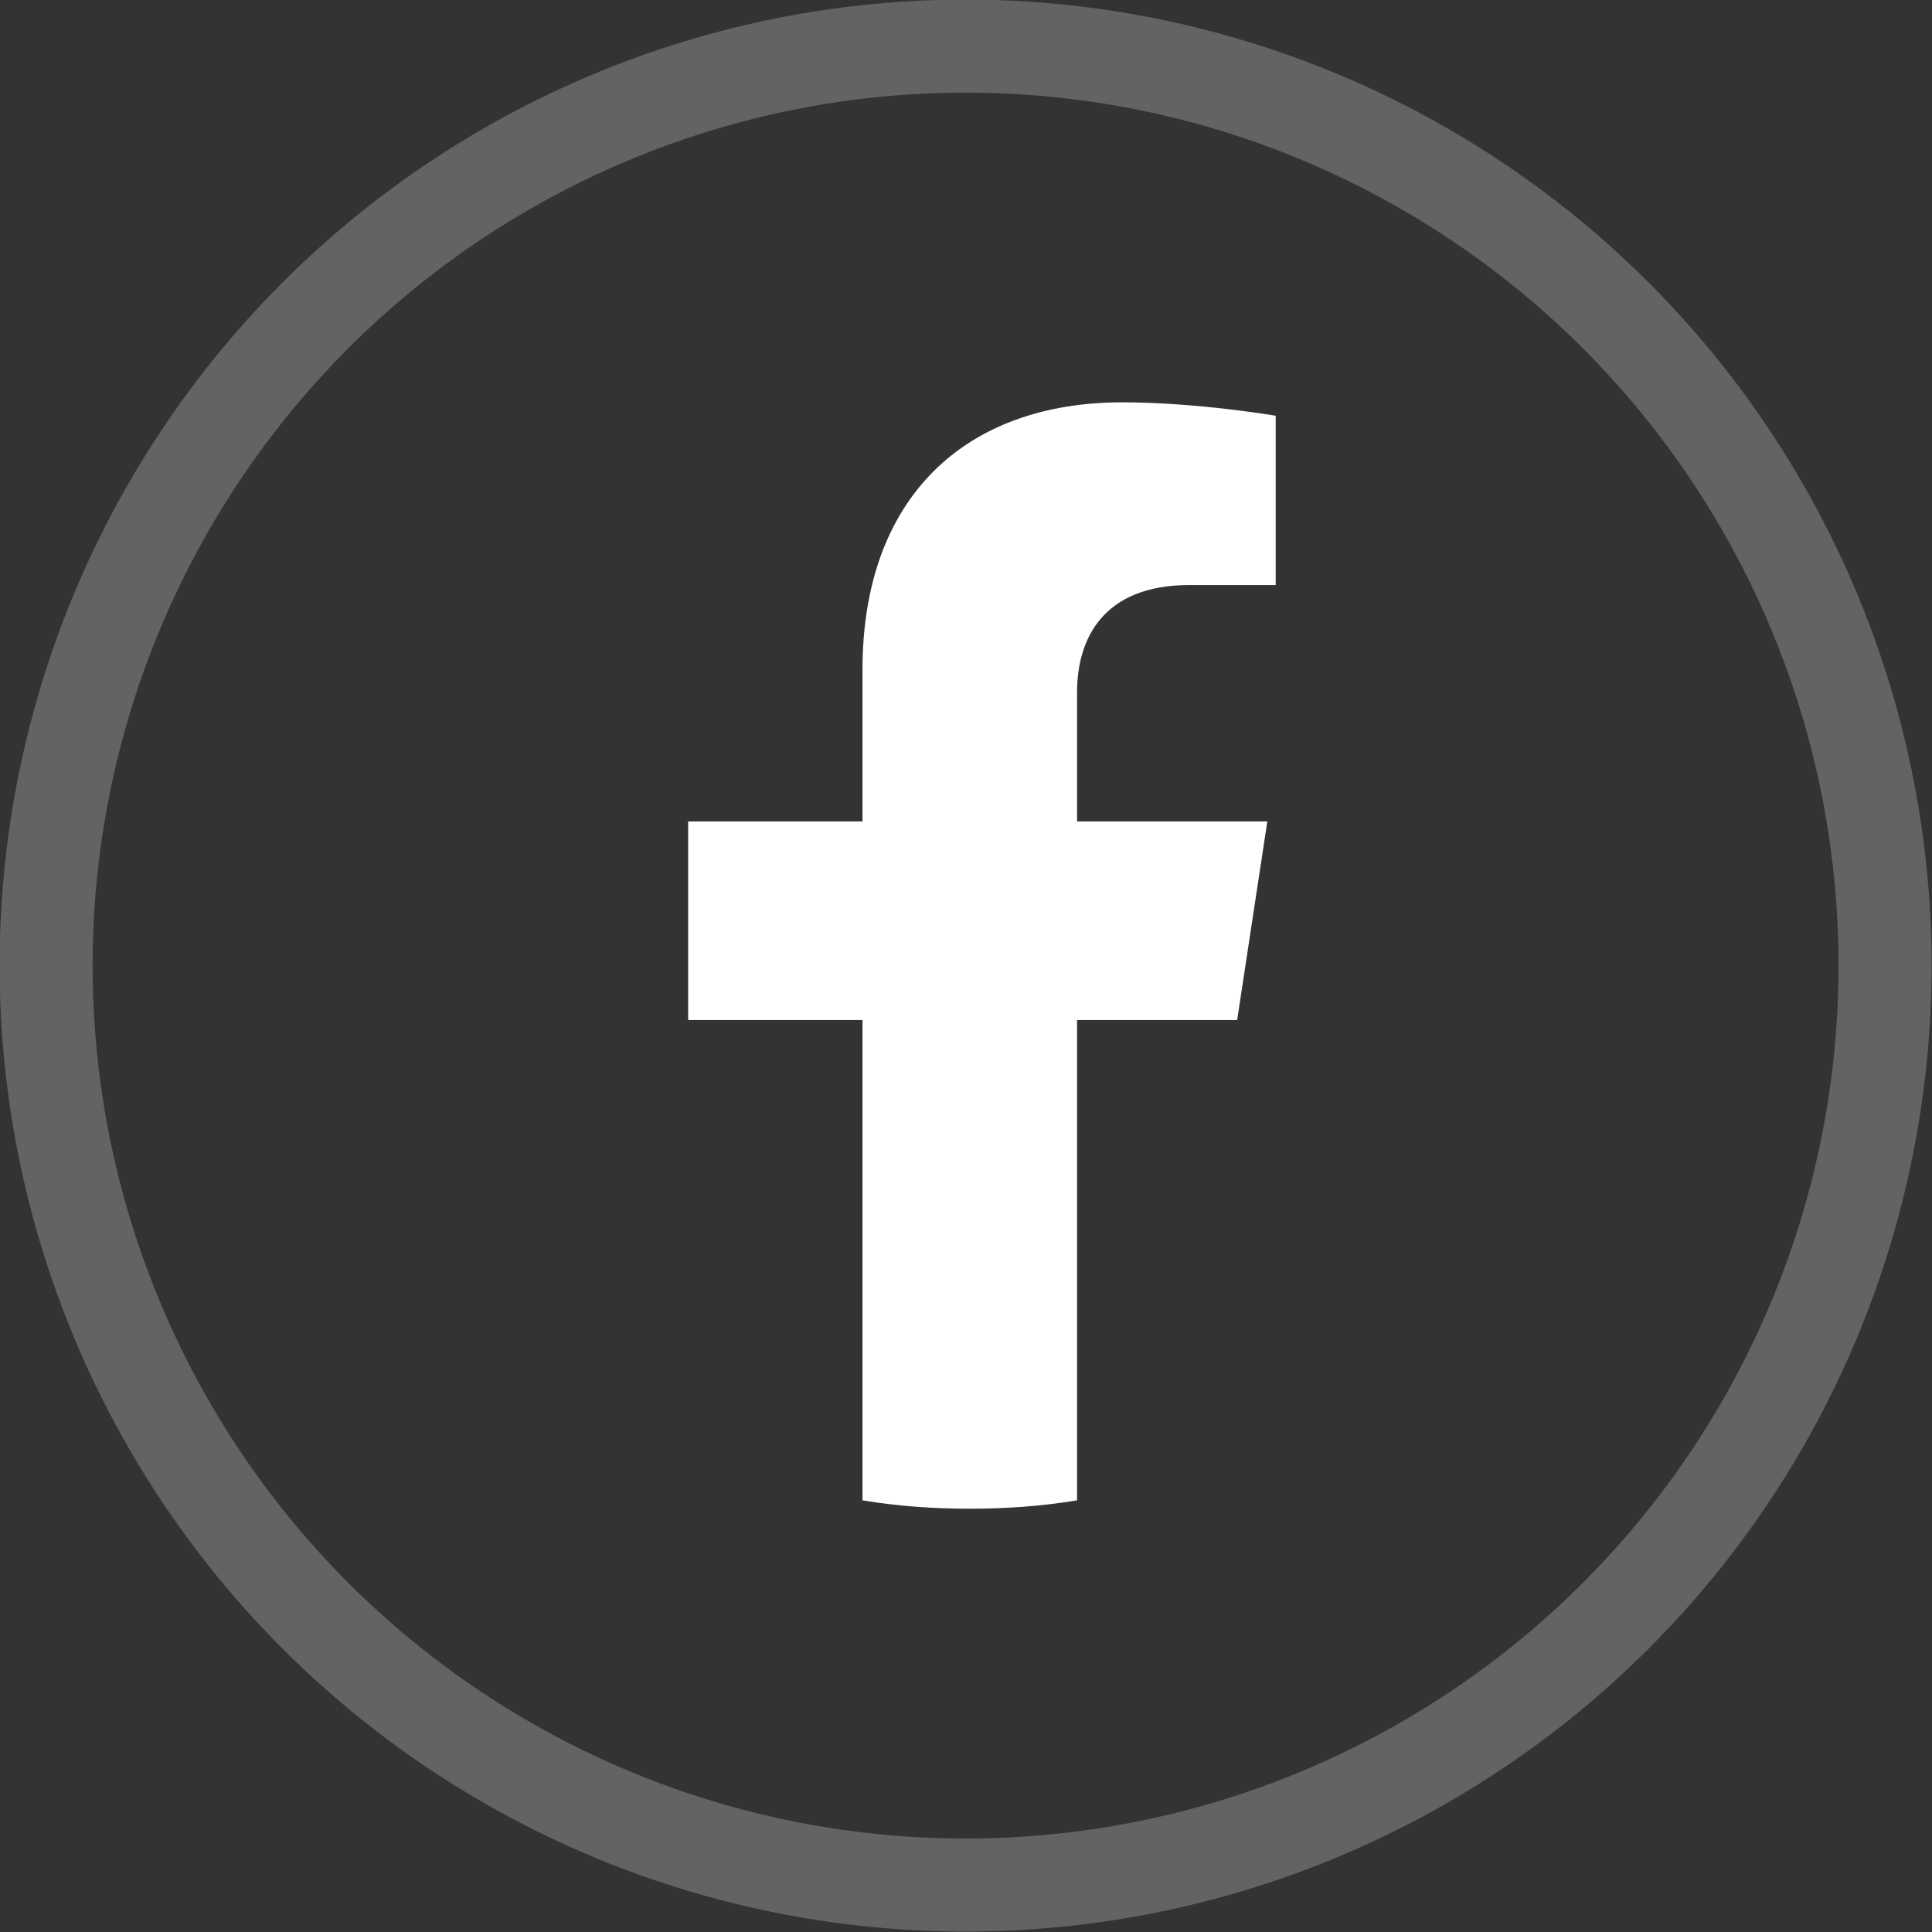
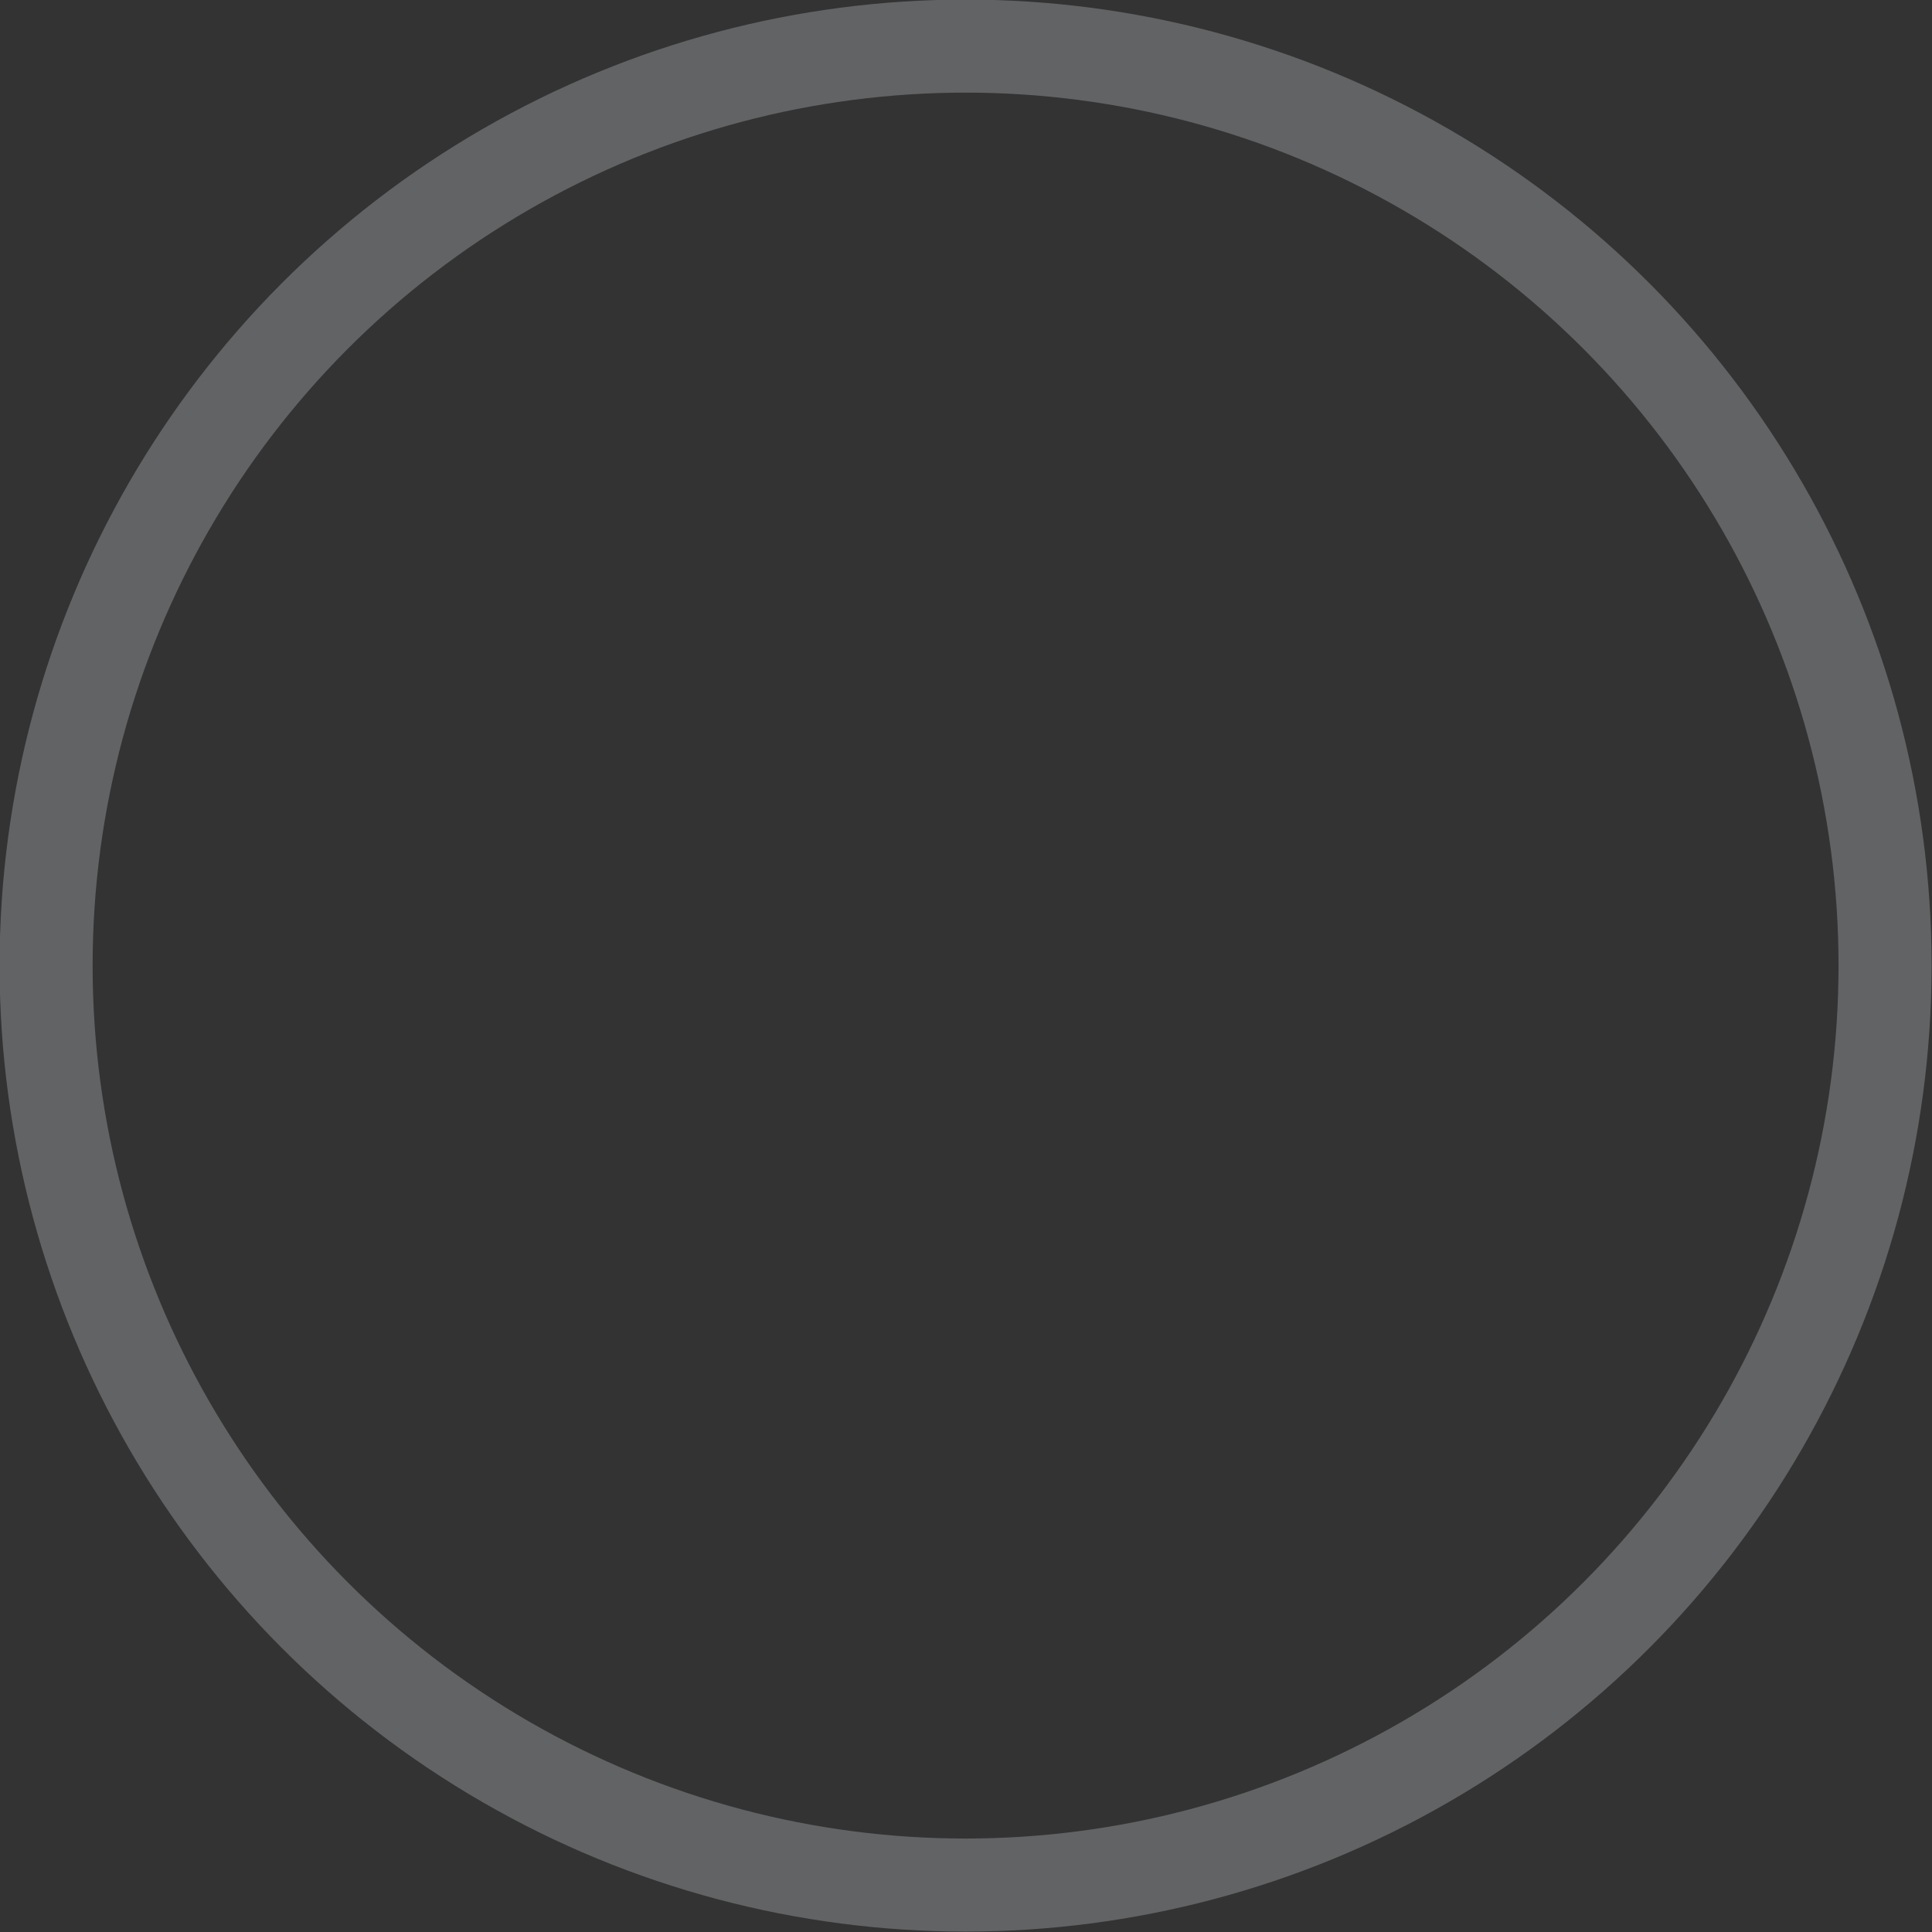
<svg xmlns="http://www.w3.org/2000/svg" id="Layer_1" viewBox="0 0 23.05 23.05">
  <rect x="0" y="0" width="23.05" height="23.05" fill="#333333" stroke="none" />
  <defs>
    <style>.cls-1{fill:none;stroke:#626365;stroke-miterlimit:10;stroke-width:1.11px;}.cls-2{fill:#fff;}</style>
  </defs>
  <circle class="cls-1" cx="11.52" cy="11.52" r="10.97" />
-   <path class="cls-2" d="M14.76,12.17l.36-2.37h-2.27v-1.54c0-.65,.32-1.28,1.34-1.28h1.03v-2.02s-.94-.16-1.83-.16c-1.87,0-3.1,1.13-3.1,3.19v1.81h-2.08v2.37h2.08v5.73c.42,.07,.85,.1,1.28,.1s.86-.03,1.28-.1v-5.73h1.91Z" />
</svg>